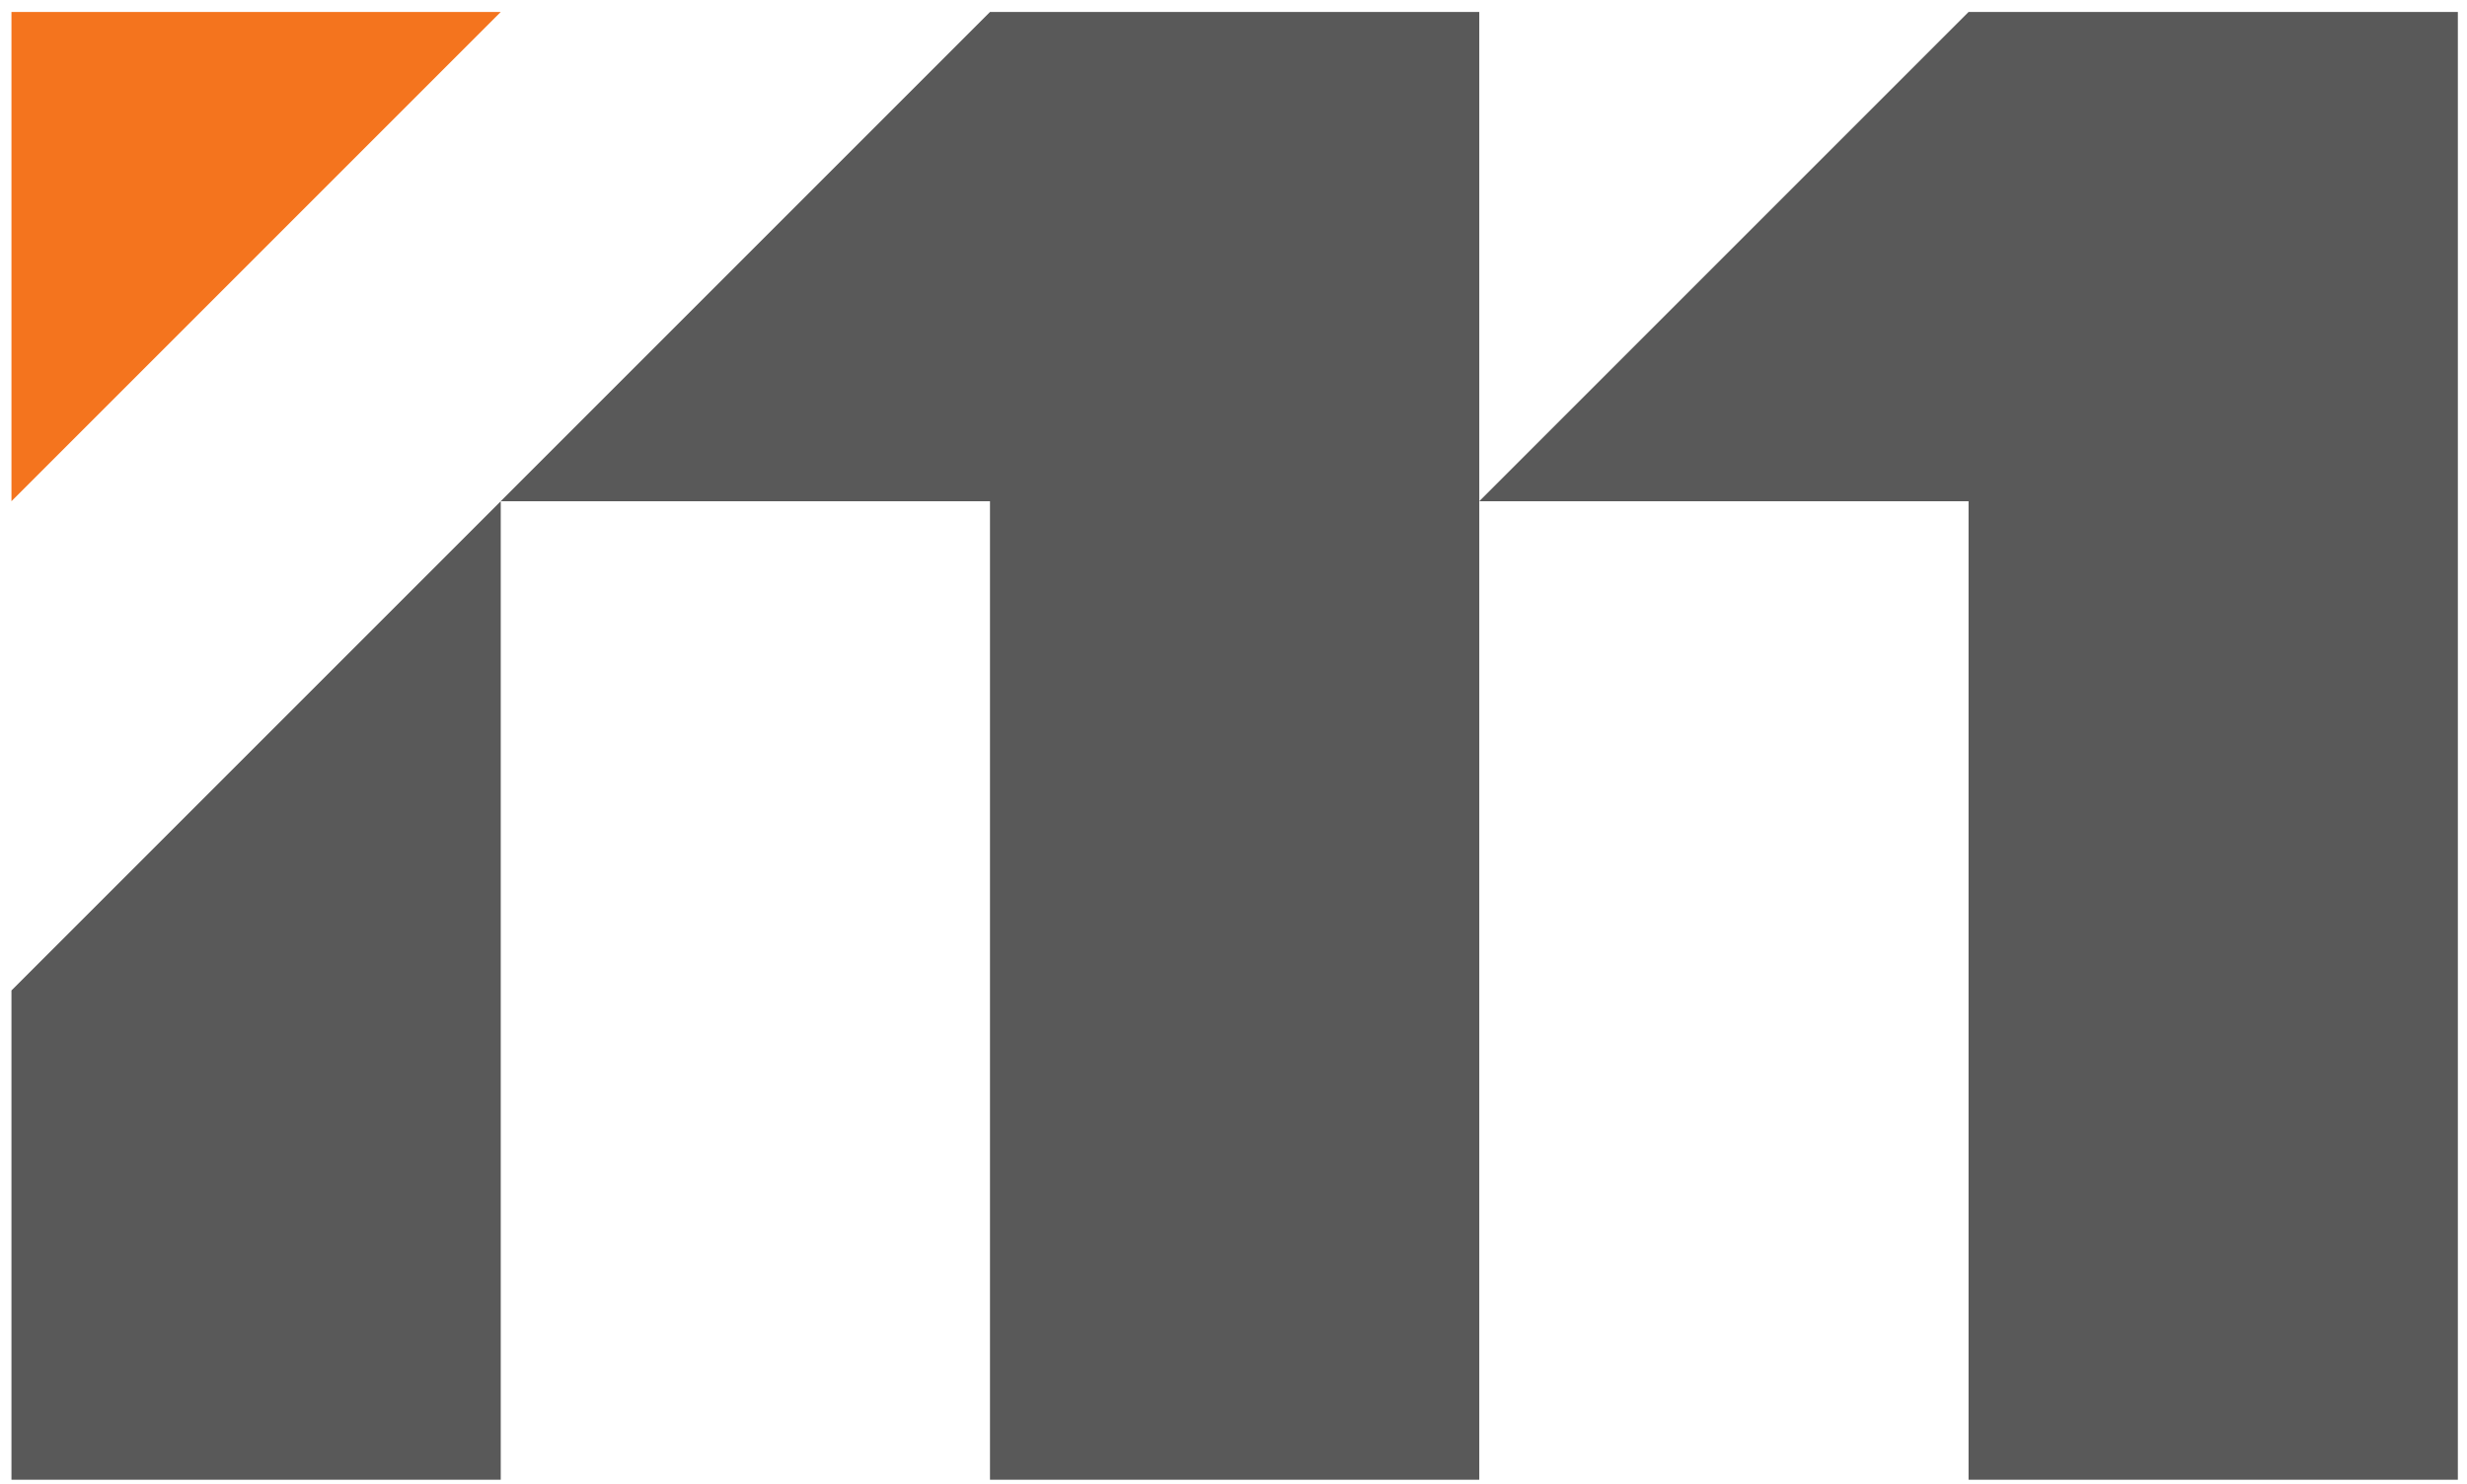
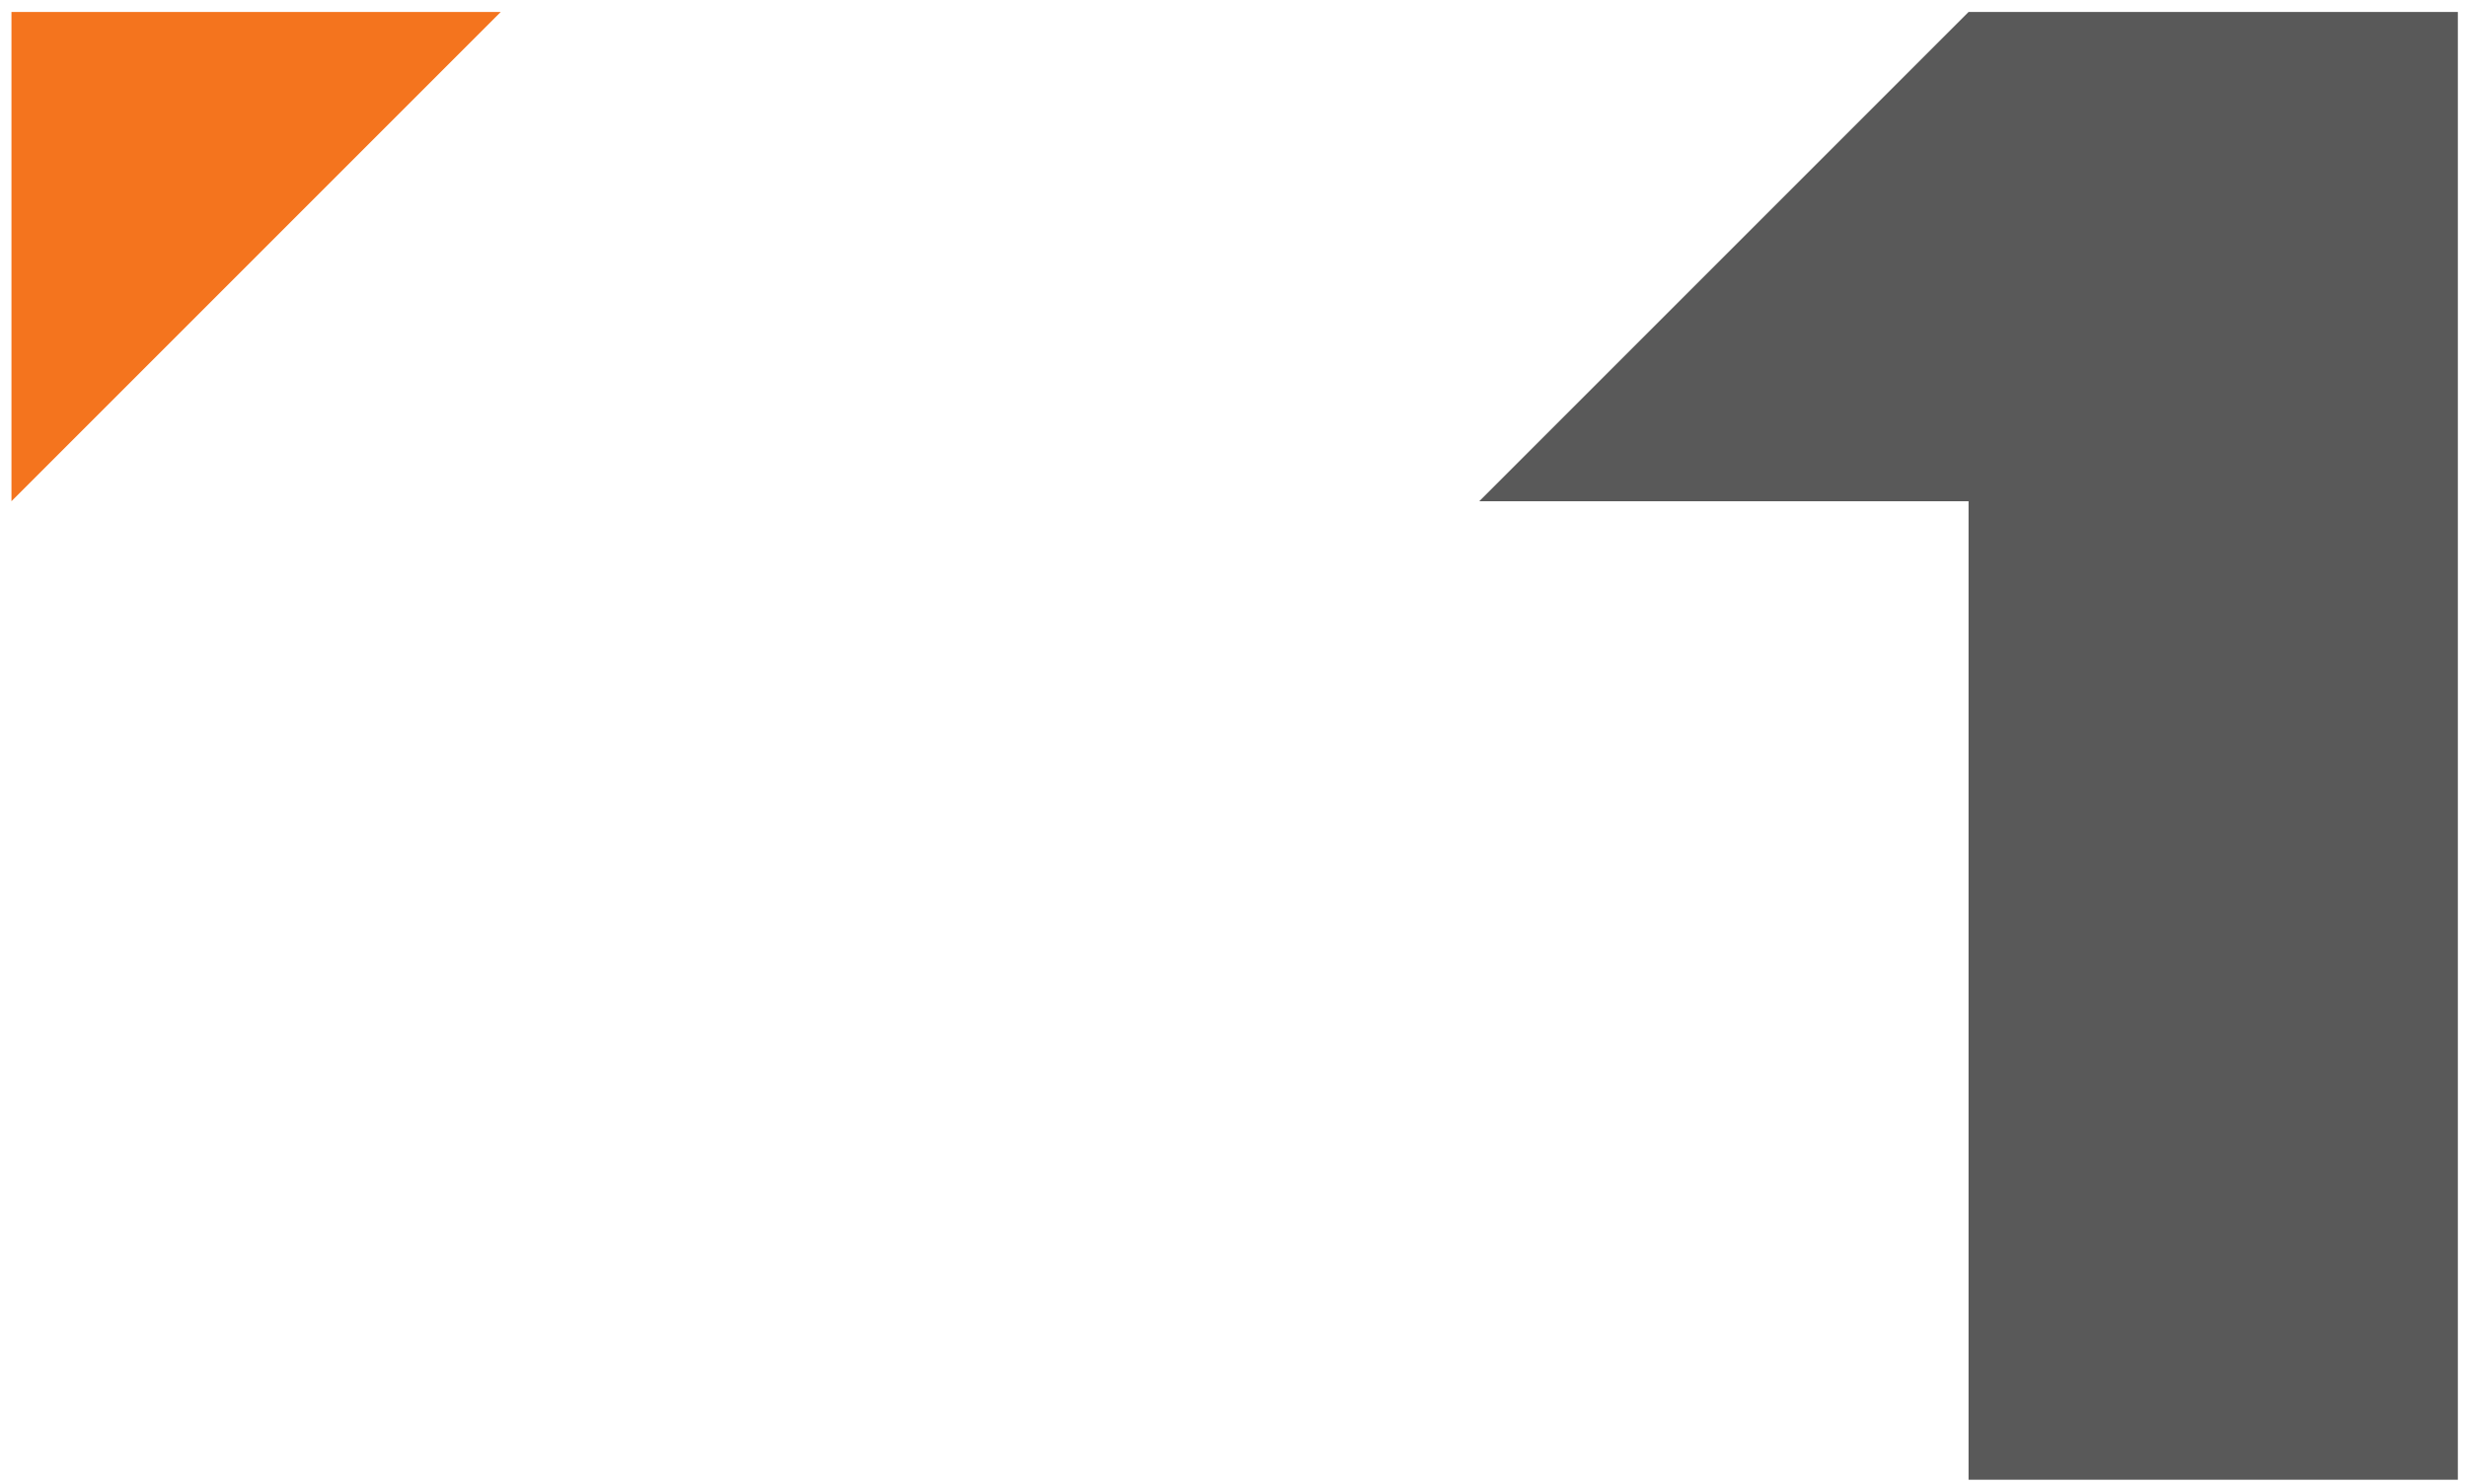
<svg xmlns="http://www.w3.org/2000/svg" width="138" height="83" viewBox="0 0 138 83" fill="none">
  <path d="M28.011 0.67L0.641 28.04V0.67H28.011Z" fill="#F4741E" />
-   <path d="M28.011 28.04V82.78H0.641V55.41L28.011 28.04Z" fill="#595959" />
-   <path d="M82.748 0.67V82.78H55.378V28.04H28.008L55.378 0.67H82.748Z" fill="#595959" />
-   <path d="M137.488 0.67V82.78H110.118V28.04H82.748L110.118 0.67H137.488Z" fill="#595959" />
+   <path d="M137.488 0.67V82.78H110.118V28.04H82.748L110.118 0.67Z" fill="#595959" />
</svg>